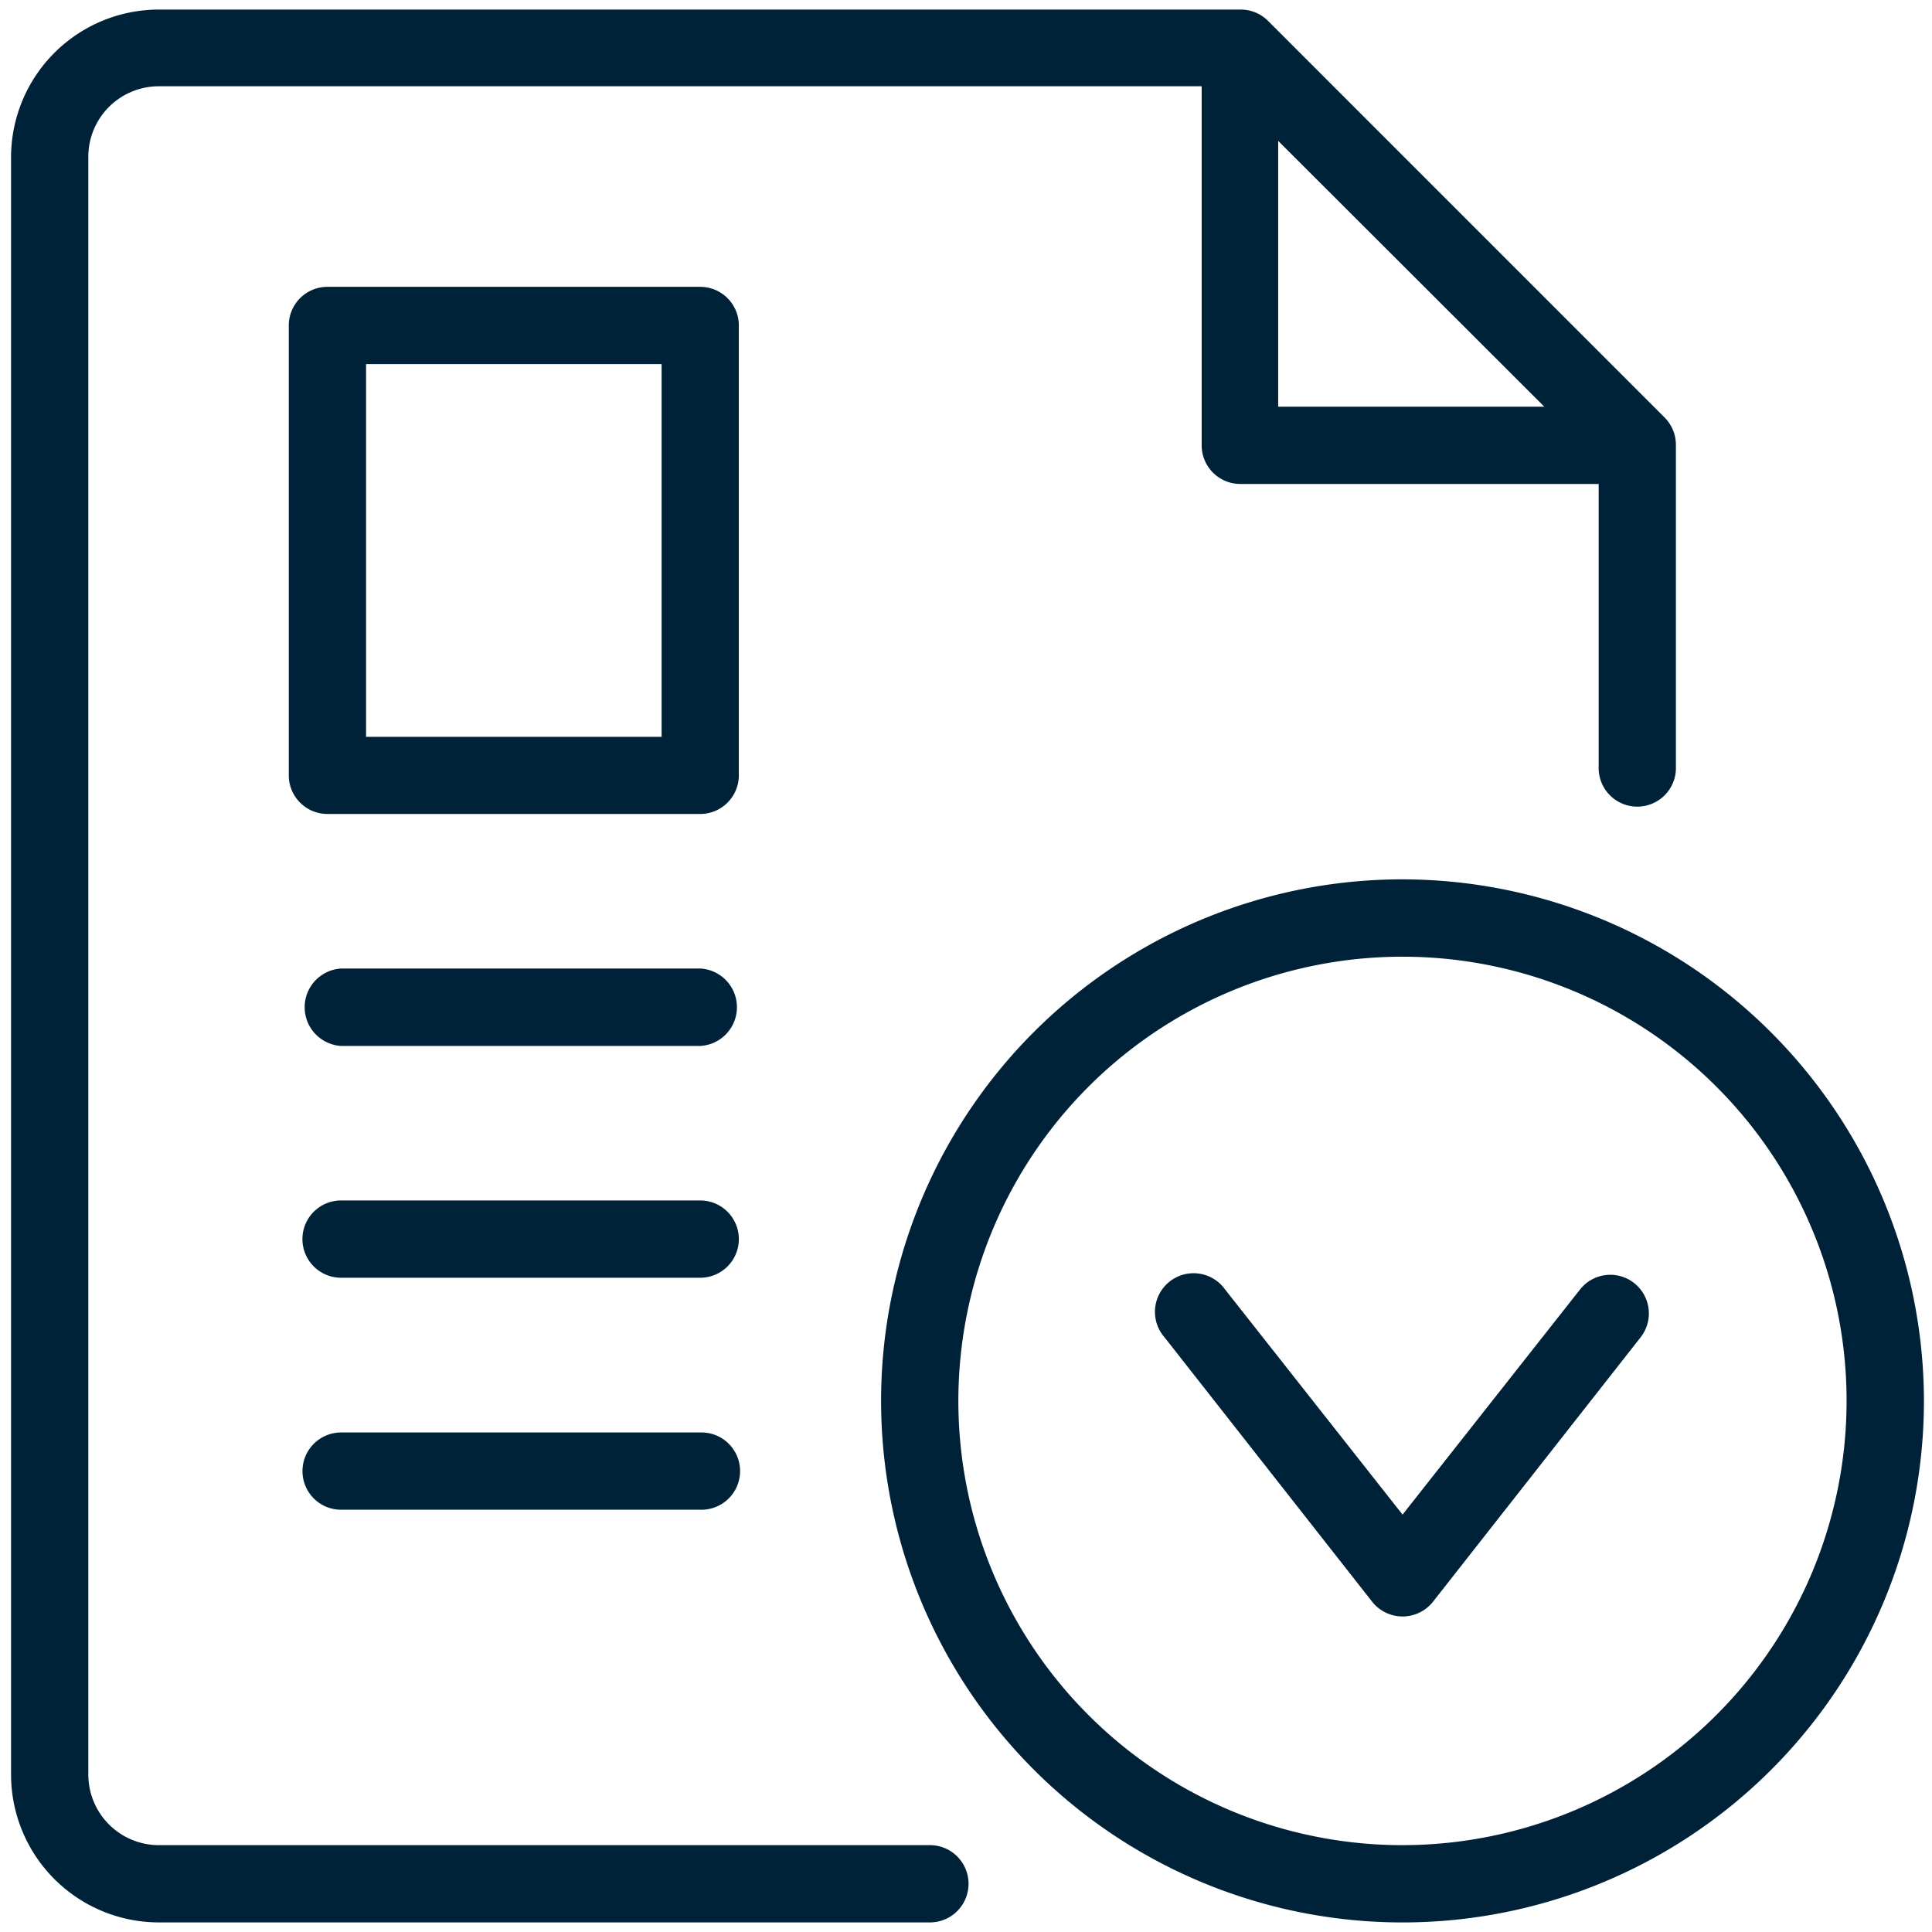
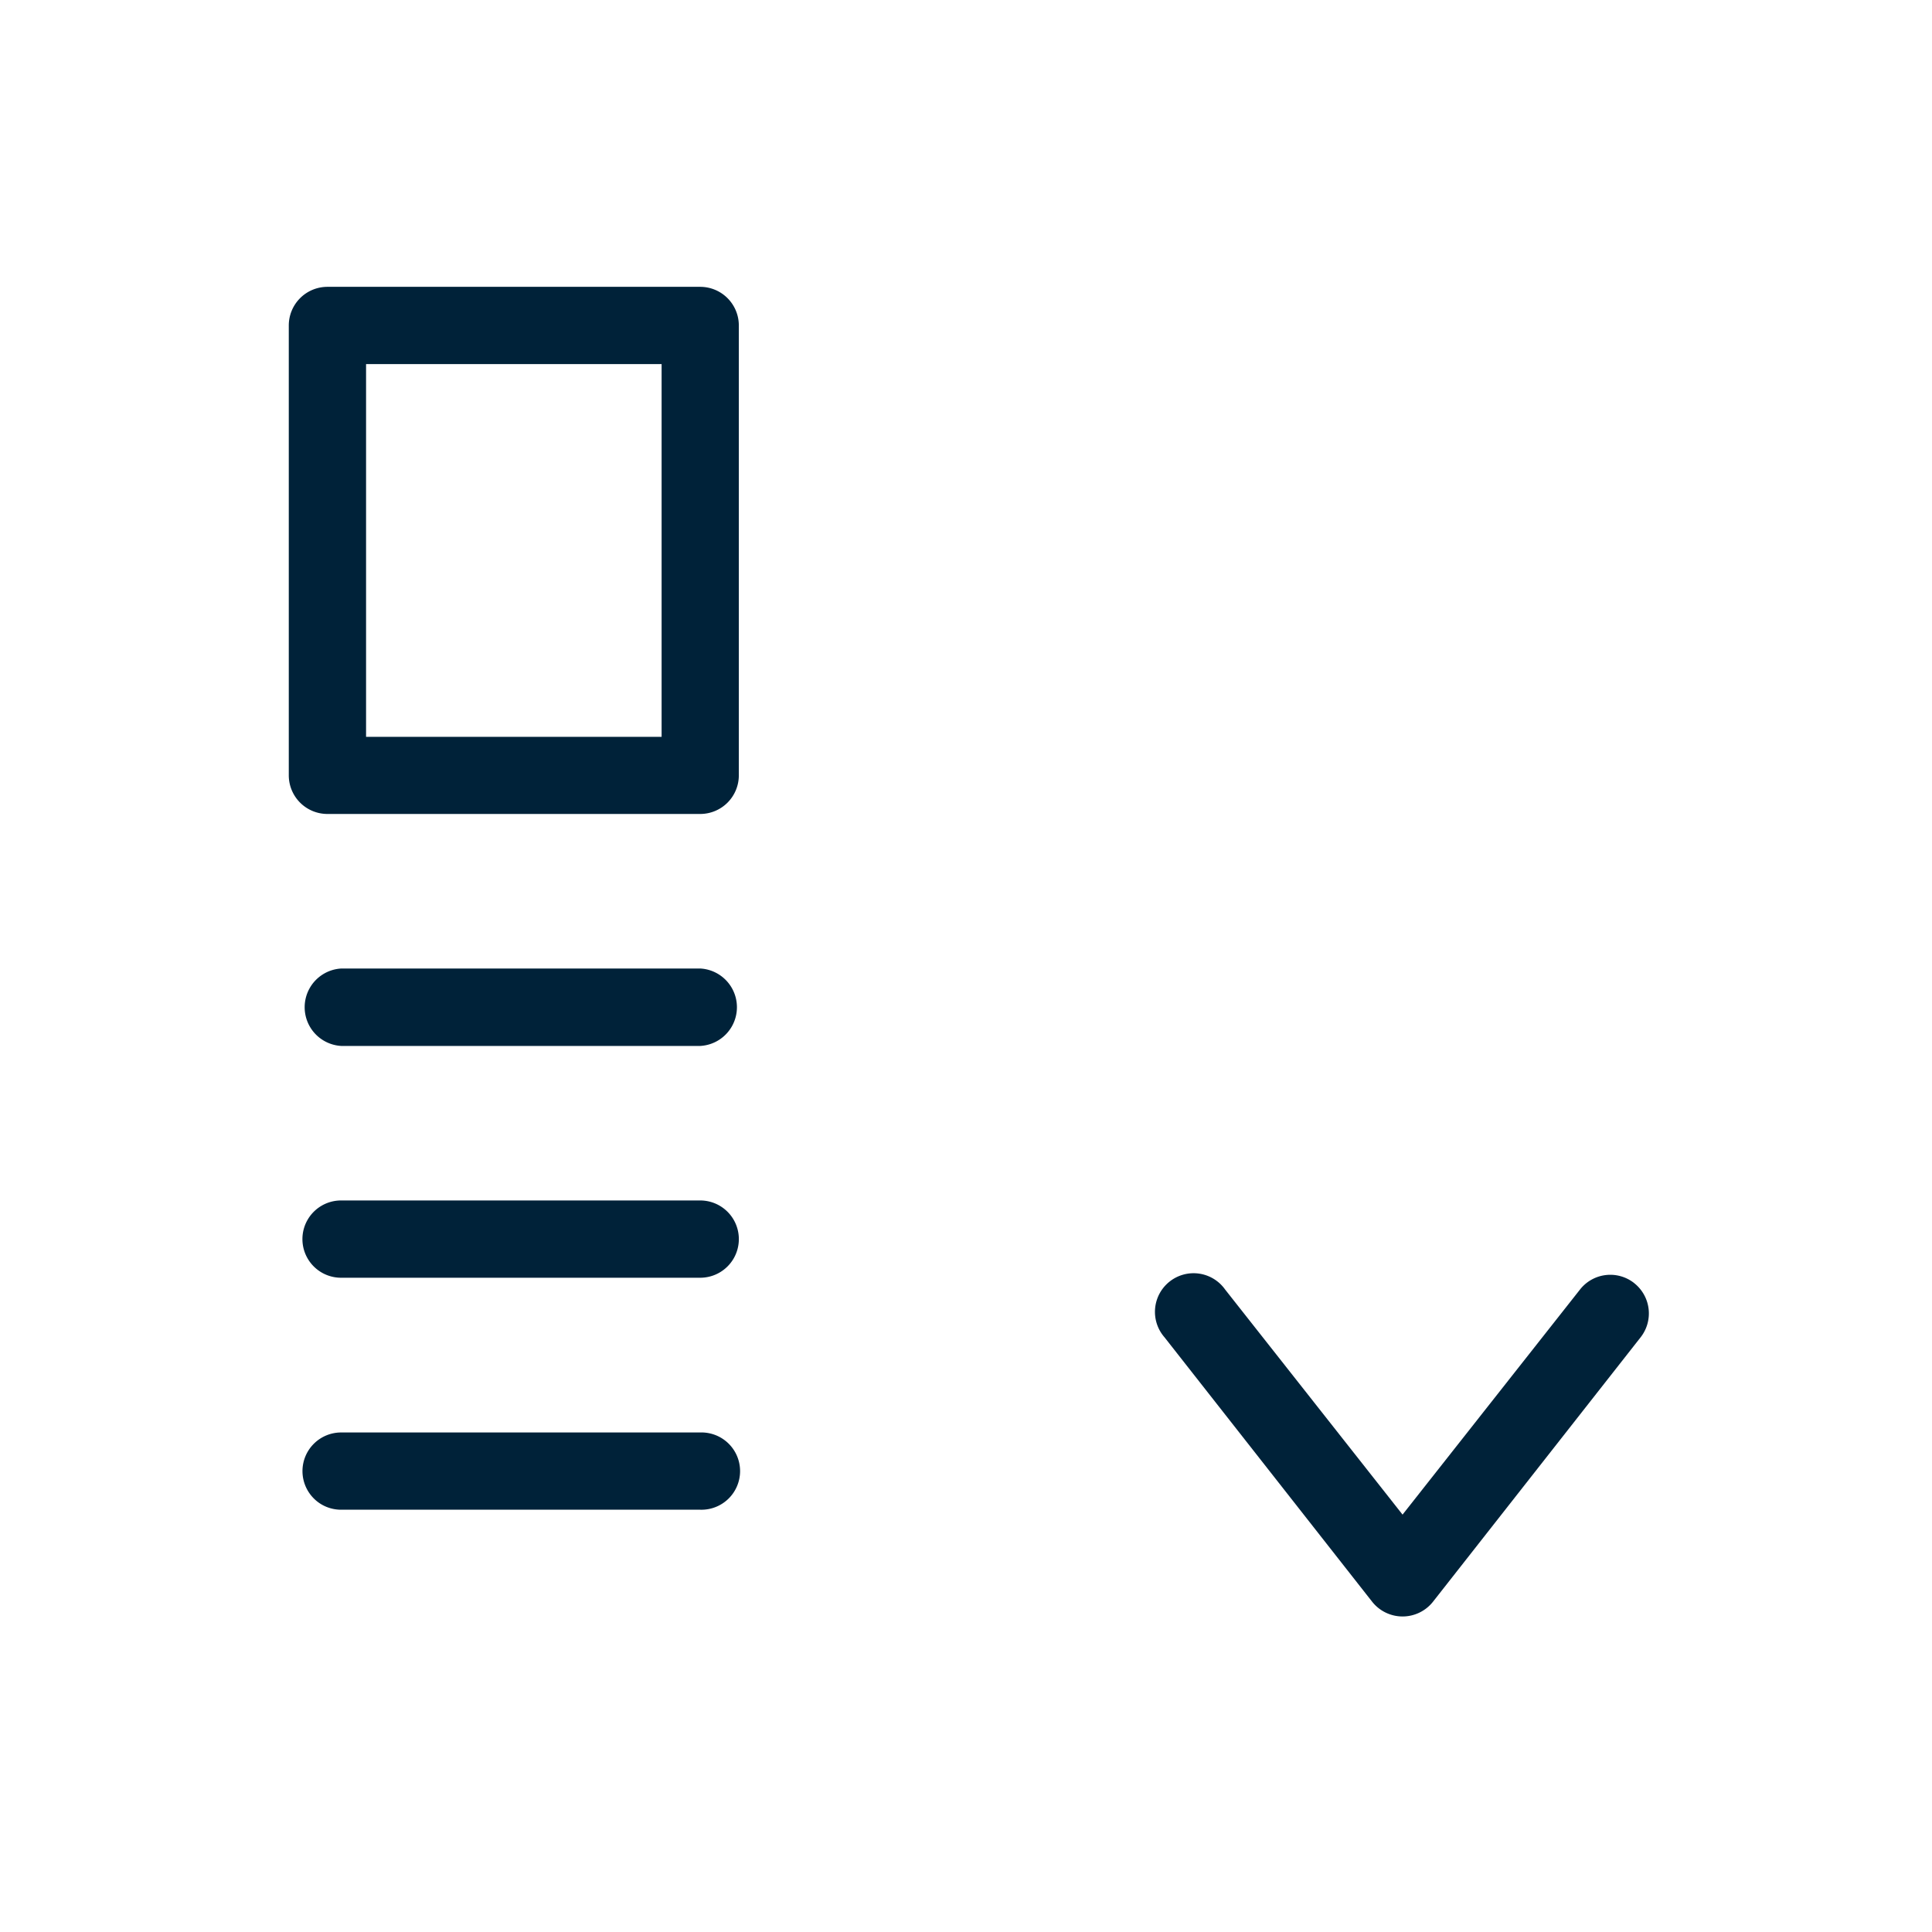
<svg xmlns="http://www.w3.org/2000/svg" width="101" height="101" viewBox="0 0 101 101" fill="none">
  <path d="M38.624 17.015a2.02 2.02 0 0 0-2.02-2.02H17.117a2.02 2.02 0 0 0-2.02 2.02v23.517a2.02 2.02 0 0 0 2.02 2.02h19.487a2.02 2.02 0 0 0 2.02-2.02V17.015zm-4.04 21.505H19.137V19.035h15.45V38.52zM36.61 50.632H17.835a2.027 2.027 0 0 0 0 4.047h18.773a2.027 2.027 0 0 0 0-4.048zM36.605 62.757H17.83a2.02 2.02 0 0 0 0 4.04h18.775a2.02 2.02 0 0 0 0-4.04zM36.605 74.886H17.83a2.02 2.02 0 0 0-1.426 3.448c.378.38.892.59 1.427.59h18.775a2.02 2.02 0 1 0 0-4.038z" fill="#002239" />
-   <path d="M48.614 96.46H8.304a3.693 3.693 0 0 1-3.687-3.688V8.196A3.687 3.687 0 0 1 8.303 4.51H62.82v18.77a2.02 2.02 0 0 0 2.018 2.02h18.736v14.785a2.02 2.02 0 1 0 4.038 0V23.257a2.02 2.02 0 0 0-.59-1.43L66.29 1.092A2.02 2.02 0 0 0 64.86.5H8.304A7.73 7.73 0 0 0 .578 8.226v84.546a7.735 7.735 0 0 0 7.725 7.727h40.31a2.02 2.02 0 0 0 0-4.04zM66.82 7.365L80.732 21.26H66.82V7.366z" fill="#002239" />
-   <path d="M73.32 45.97A27.253 27.253 0 0 0 48.136 62.8a27.272 27.272 0 0 0 5.91 29.714 27.256 27.256 0 0 0 46.532-19.28 27.307 27.307 0 0 0-7.995-19.268A27.294 27.294 0 0 0 73.32 45.97zm0 50.49a23.216 23.216 0 0 1-21.452-14.337 23.232 23.232 0 0 1 5.033-25.31A23.217 23.217 0 1 1 89.733 89.65a23.24 23.24 0 0 1-16.412 6.81z" fill="#002239" />
  <path d="M85.43 67.076a2.013 2.013 0 0 0-2.832.338L73.322 79.18l-9.275-11.766a2.02 2.02 0 1 0-3.17 2.496l10.856 13.825a2.027 2.027 0 0 0 3.18 0L85.768 69.91a2.02 2.02 0 0 0-.34-2.834z" fill="#002239" />
</svg>